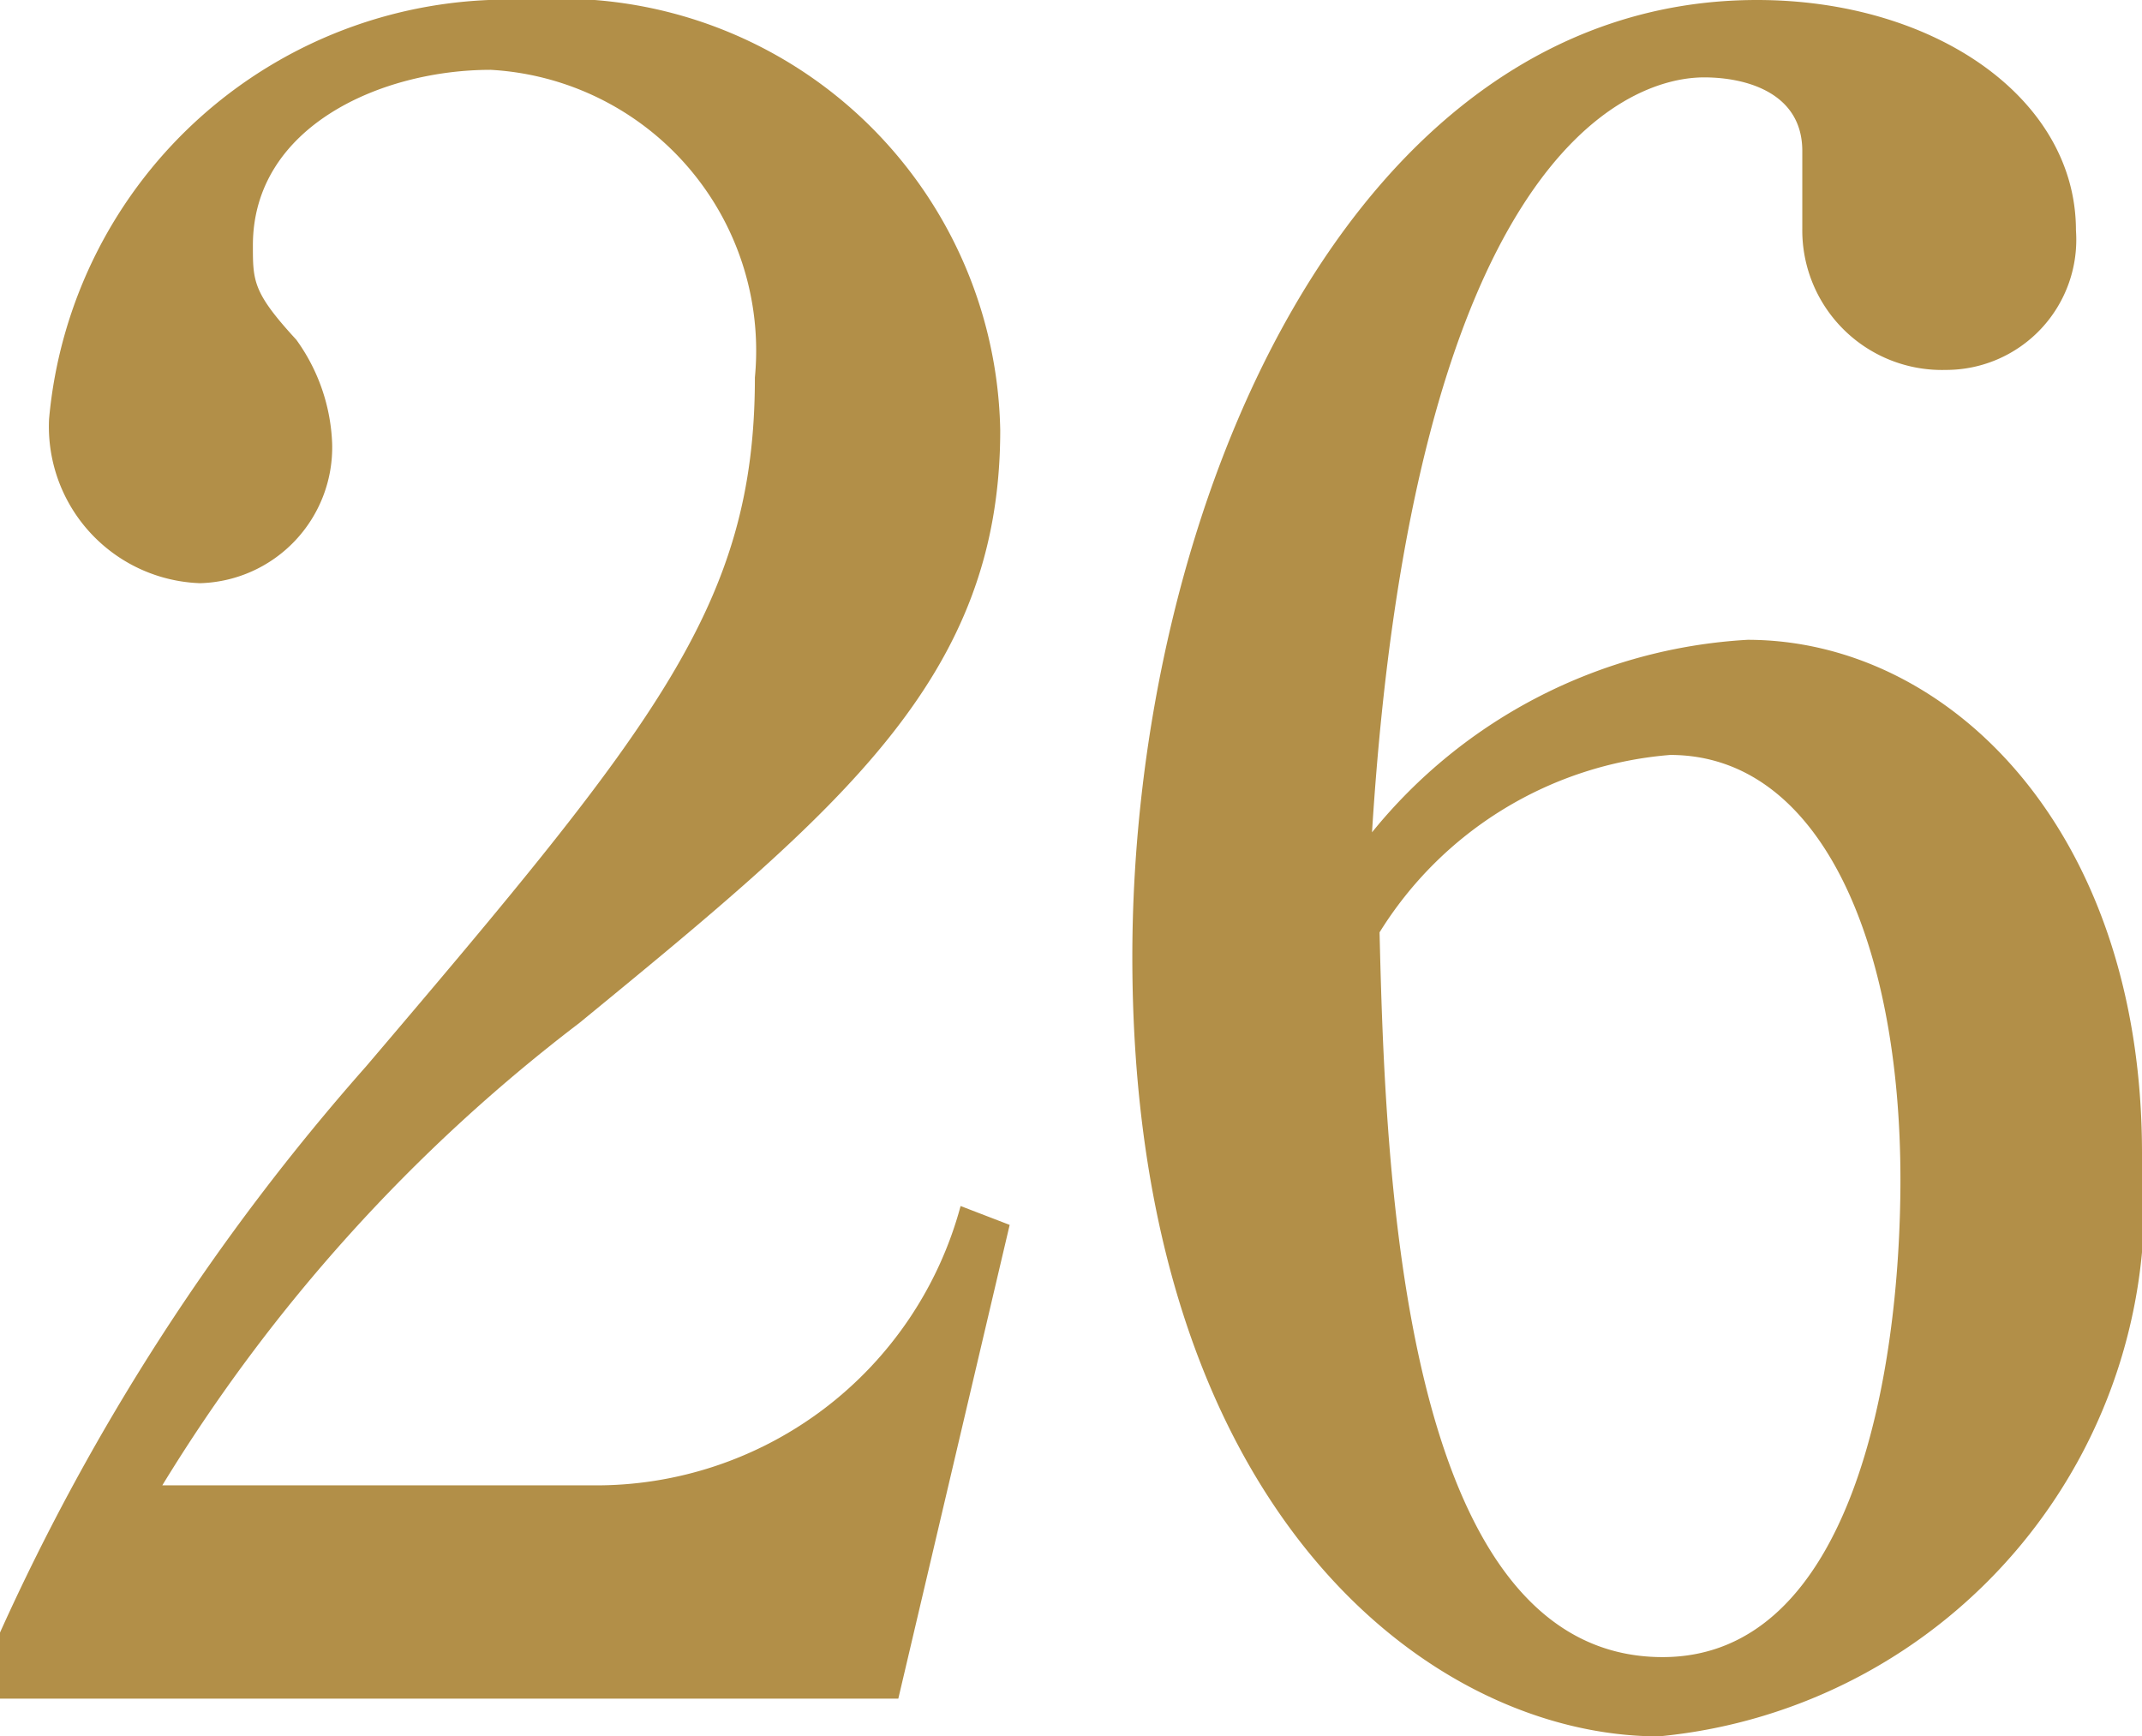
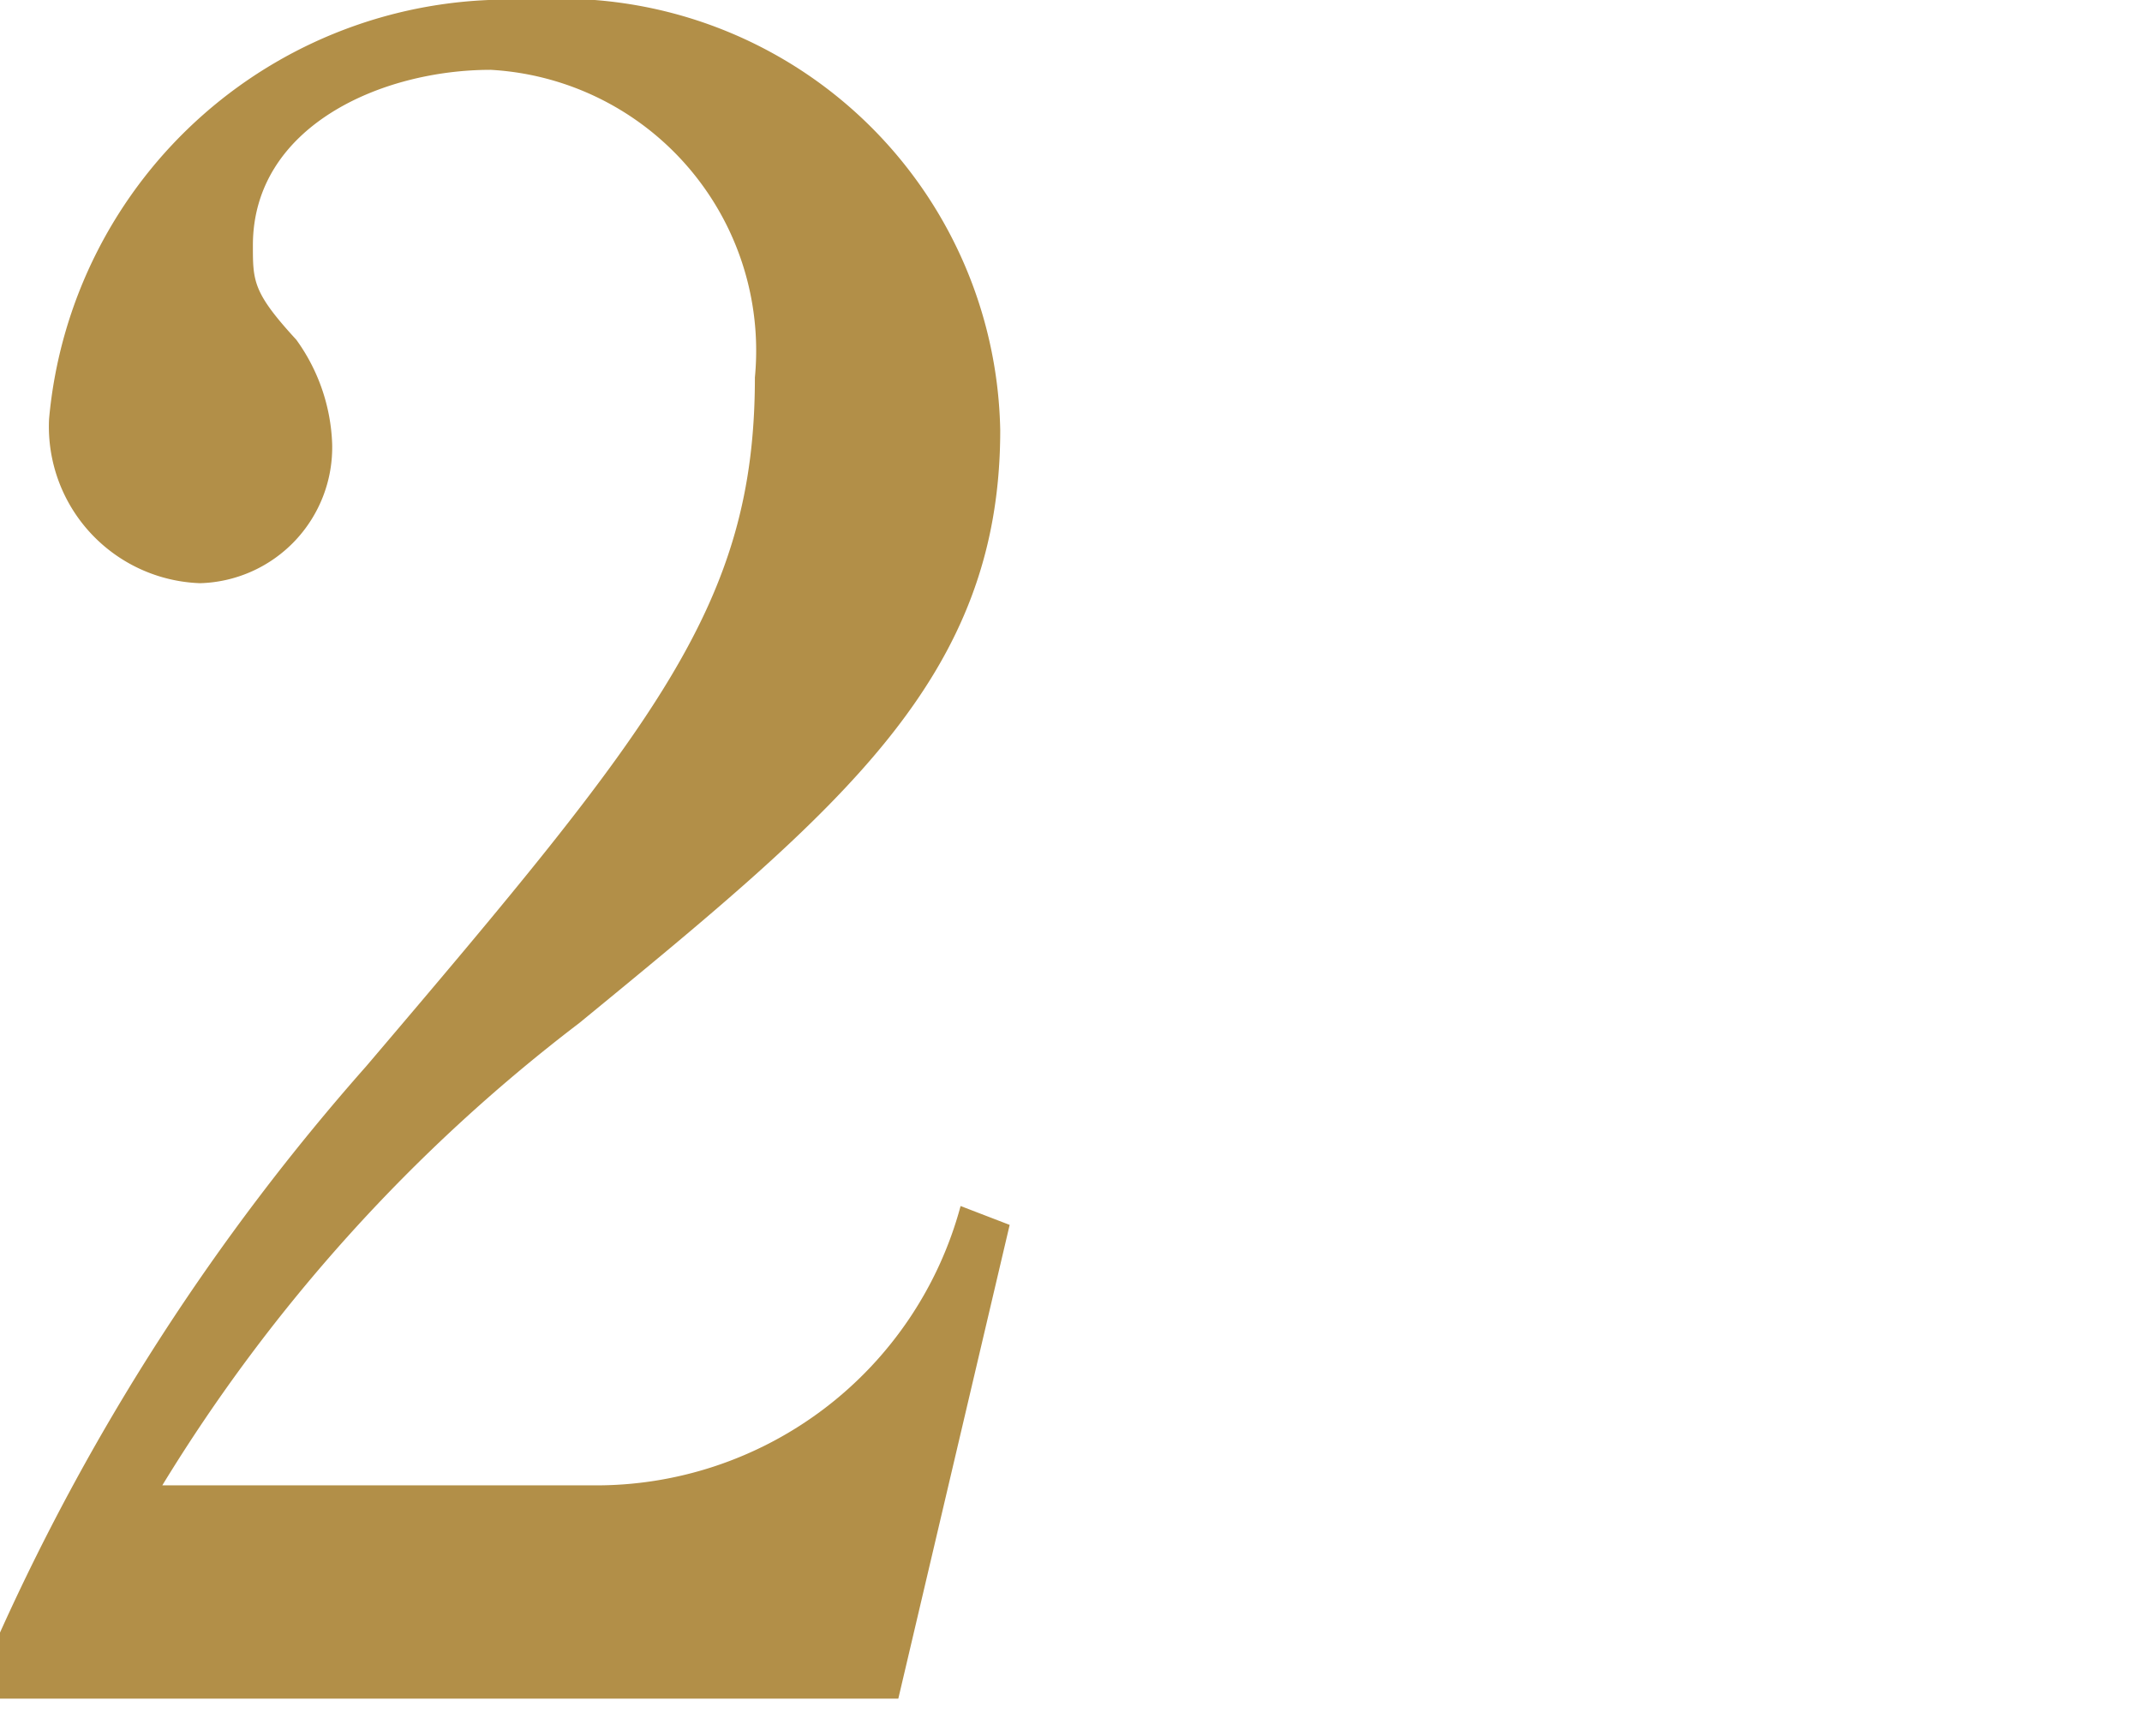
<svg xmlns="http://www.w3.org/2000/svg" viewBox="0 0 11.35 9.2">
  <defs>
    <style>.cls-1{fill:#b28f48;}</style>
  </defs>
  <g id="レイヤー_2" data-name="レイヤー 2">
    <g id="レイヤー_1-2" data-name="レイヤー 1">
-       <path class="cls-1" d="M0,8.65a11.94,11.94,0,0,1,1.94-3C3.48,3.84,4,3.2,4,2A1.49,1.49,0,0,0,2.6.37c-.58,0-1.26.3-1.26.93,0,.19,0,.25.23.5a1,1,0,0,1,.19.55.72.72,0,0,1-.7.74.83.83,0,0,1-.8-.87A2.44,2.44,0,0,1,2.79,0,2.33,2.33,0,0,1,5.3,2.28c0,1.31-.84,2-2.23,3.14A8.92,8.92,0,0,0,.86,7.87H3.14A2,2,0,0,0,5.09,6.39l.26.1L4.76,9H0Z" />
-       <path class="cls-1" d="M9.26,3.39c1.06,0,2.09,1,2.09,2.72A2.84,2.84,0,0,1,8.79,9.2C7.58,9.2,6,8,6,5.07,6,2.7,7.15,0,9.31,0,10.25,0,11,.52,11,1.22a.69.69,0,0,1-.69.74.74.74,0,0,1-.76-.75c0-.06,0-.35,0-.41,0-.31-.3-.39-.52-.39-.44,0-1.54.48-1.76,4A2.76,2.76,0,0,1,9.26,3.39ZM8.81,8.78c1,0,1.26-1.49,1.26-2.53C10.07,5,9.65,4,8.85,4a2,2,0,0,0-1.54.94C7.34,6.18,7.42,8.78,8.81,8.78Z" />
+       <path class="cls-1" d="M0,8.65a11.94,11.94,0,0,1,1.94-3C3.48,3.84,4,3.2,4,2A1.49,1.49,0,0,0,2.6.37c-.58,0-1.26.3-1.26.93,0,.19,0,.25.23.5a1,1,0,0,1,.19.55.72.72,0,0,1-.7.74.83.83,0,0,1-.8-.87A2.44,2.44,0,0,1,2.79,0,2.33,2.33,0,0,1,5.3,2.28c0,1.31-.84,2-2.23,3.14A8.92,8.92,0,0,0,.86,7.87H3.14A2,2,0,0,0,5.09,6.39l.26.1L4.76,9H0" />
    </g>
  </g>
</svg>